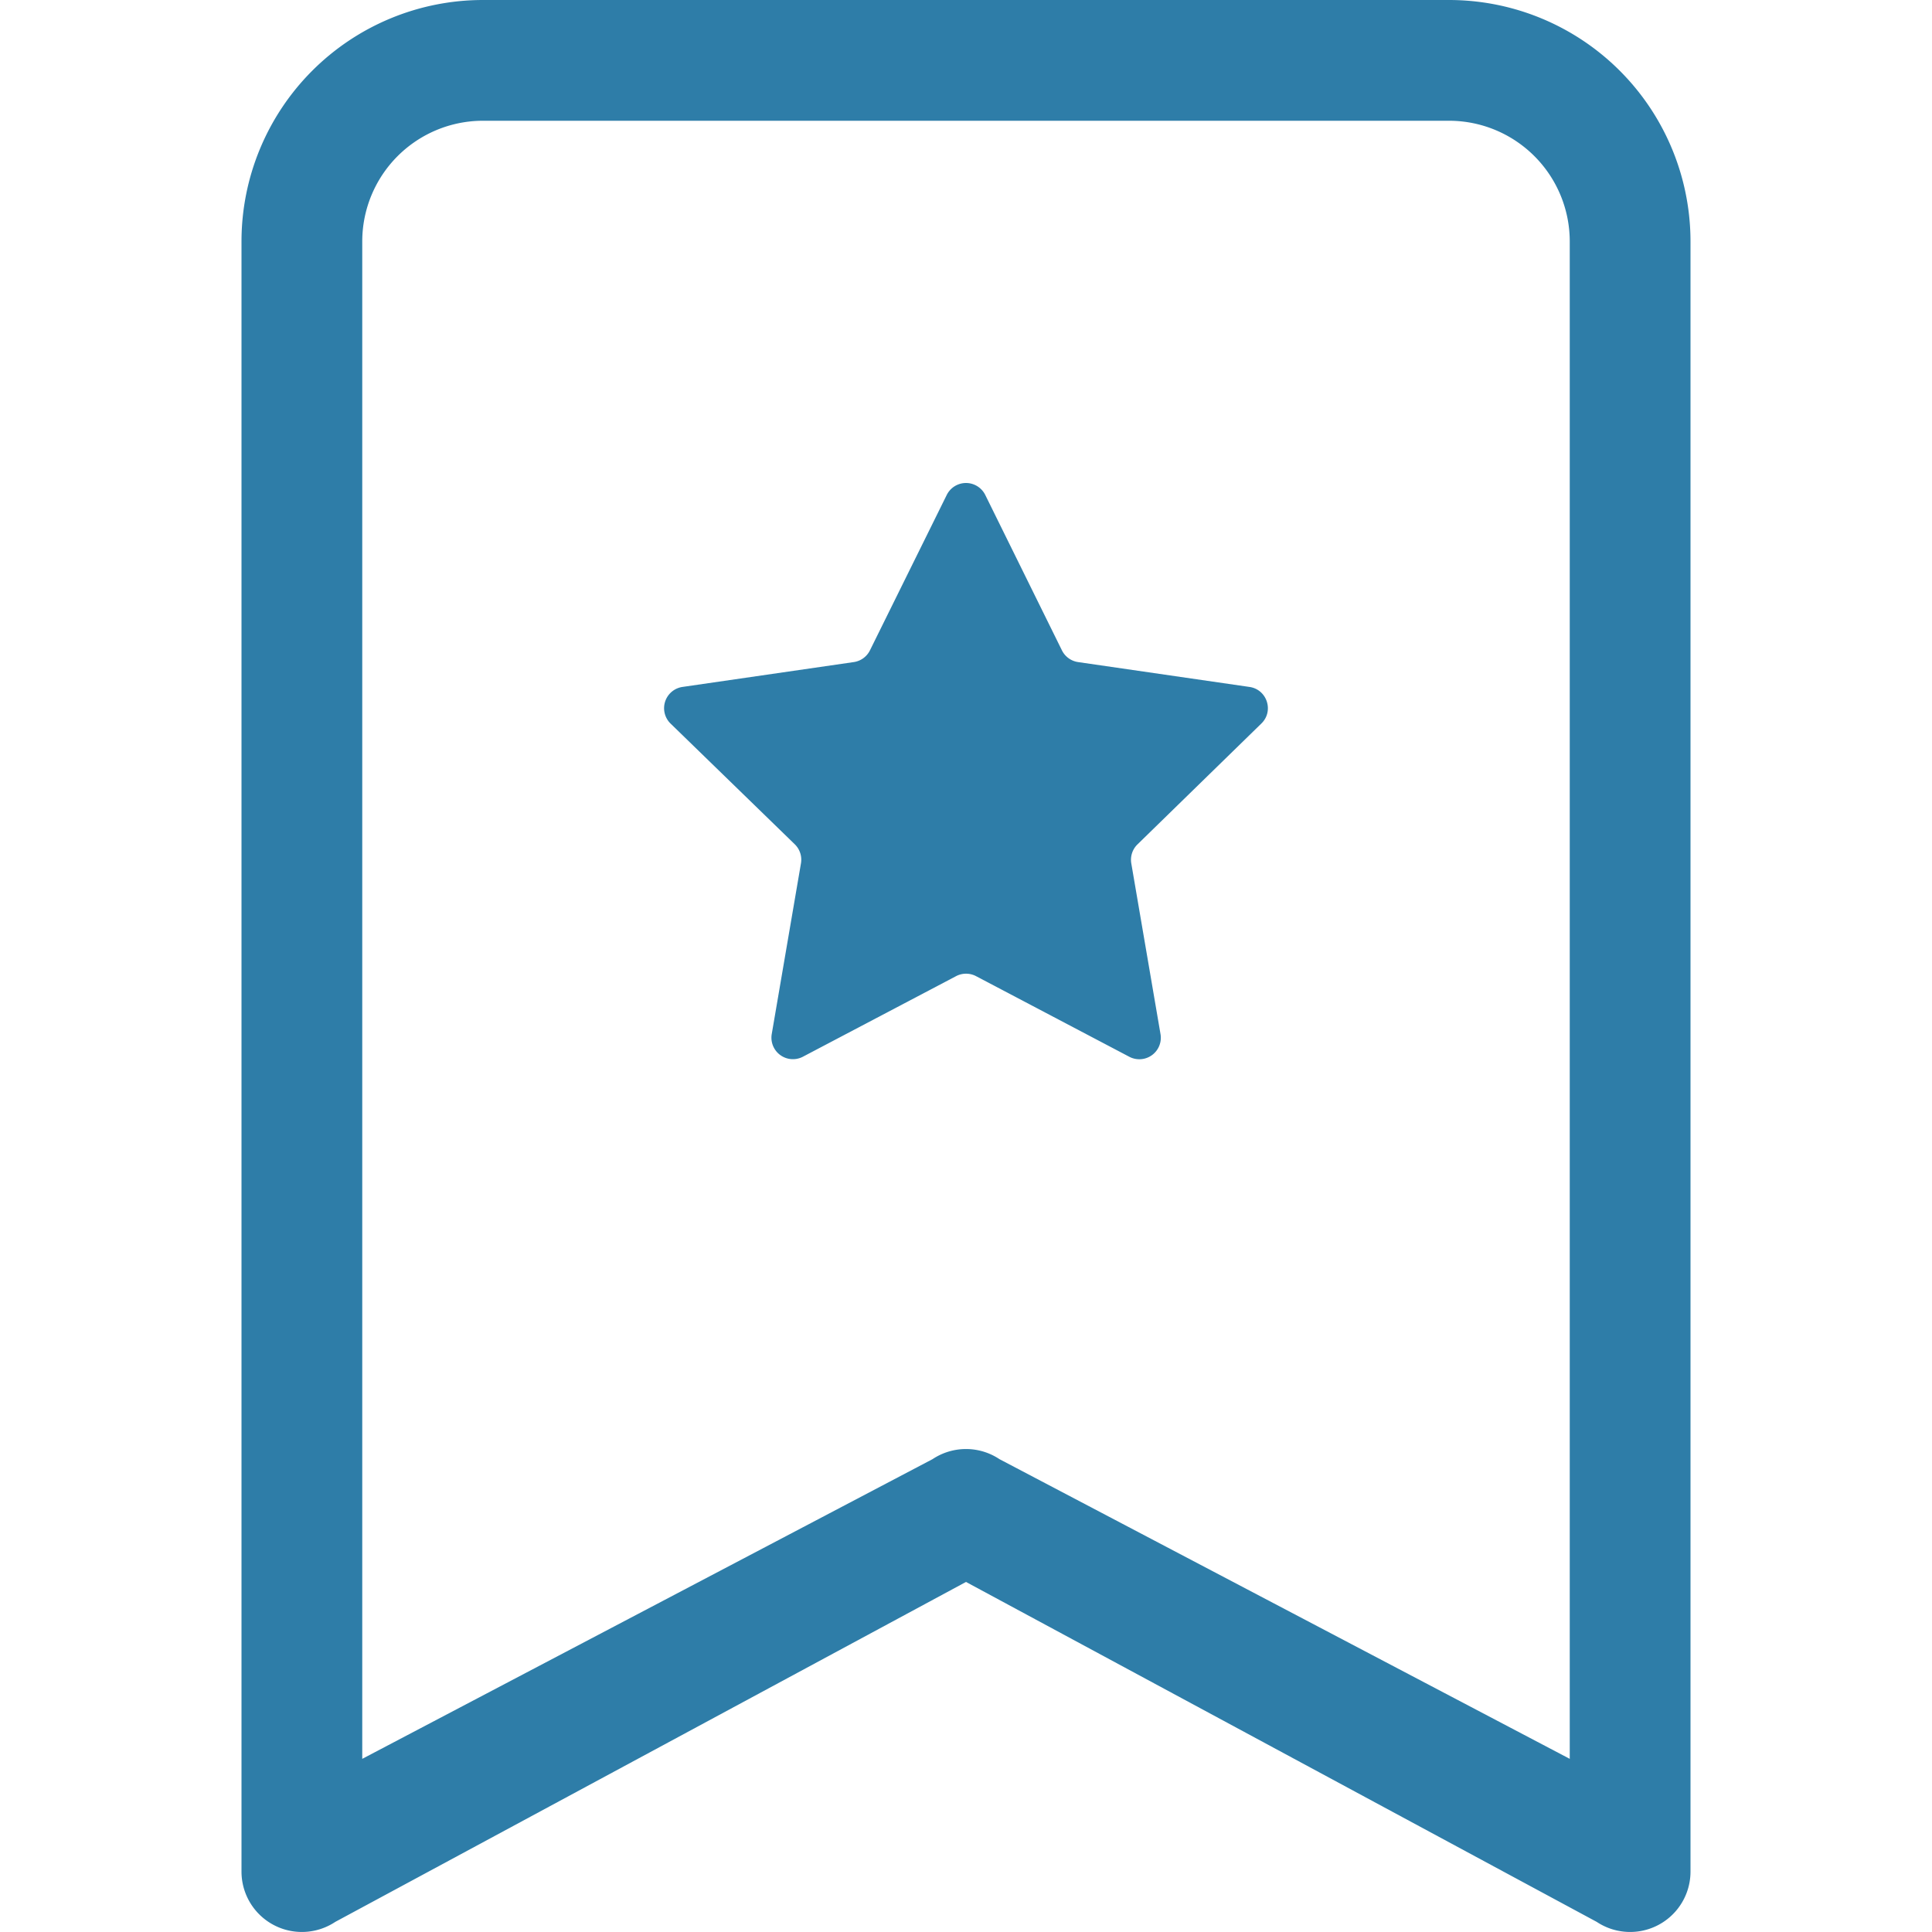
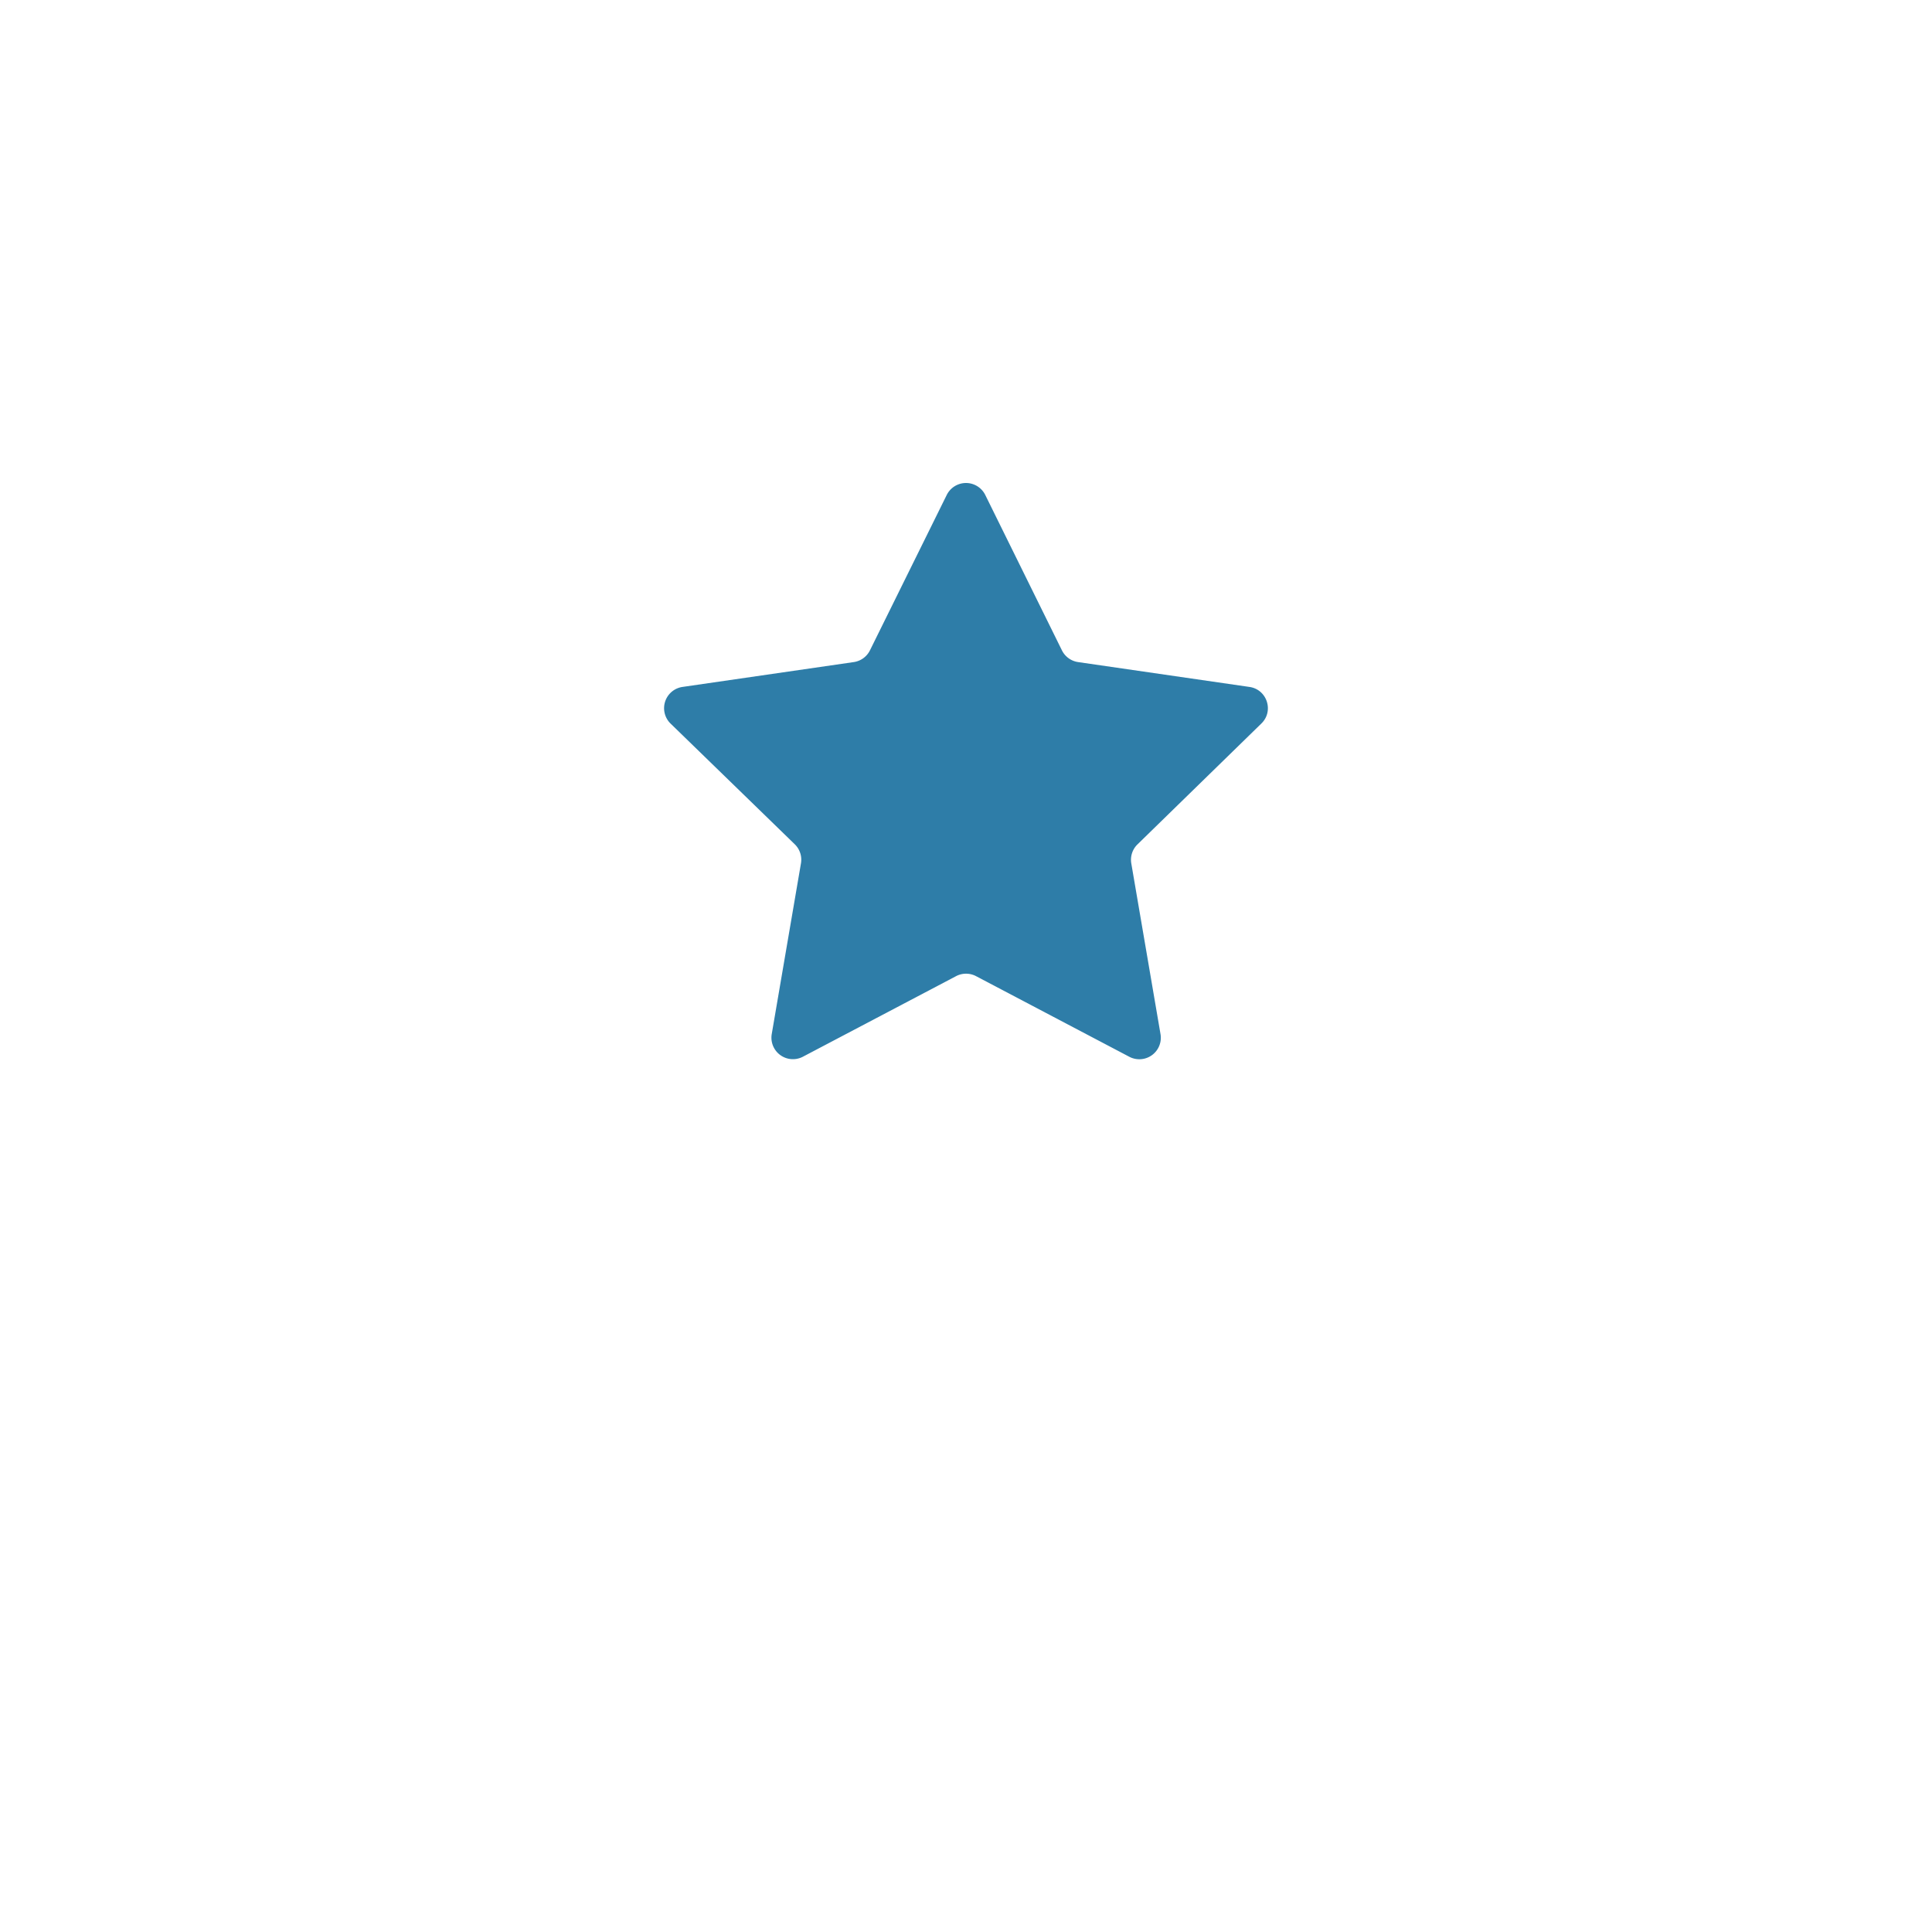
<svg xmlns="http://www.w3.org/2000/svg" fill="rgba(46, 125, 168, 80%)" viewBox="0 0 16 16" height="16" width="16">
  <path d="M7.84 4.1a.178.178 0 01.32 0l.634 1.285a.178.178 0 00.134.098l1.42.206c.145.021.204.2.098.303L9.42 6.993a.178.178 0 00-.051.158l.242 1.414a.178.178 0 01-.258.187l-1.27-.668a.178.178 0 00-.165 0l-1.27.668a.178.178 0 01-.257-.187l.242-1.414a.178.178 0 00-.05-.158l-1.03-1.001a.178.178 0 01.098-.303l1.42-.206a.178.178 0 00.134-.098L7.84 4.1z" />
-   <path d="M2 2a2 2 0 012-2h8a2 2 0 012 2v13.5a.5.5 0 01-.777.416L8 13.101l-5.223 2.815A.5.5 0 012 15.5V2zm2-1a1 1 0 00-1 1v12.566l4.723-2.482a.5.5 0 01.554 0L13 14.566V2a1 1 0 00-1-1H4z" />
</svg>